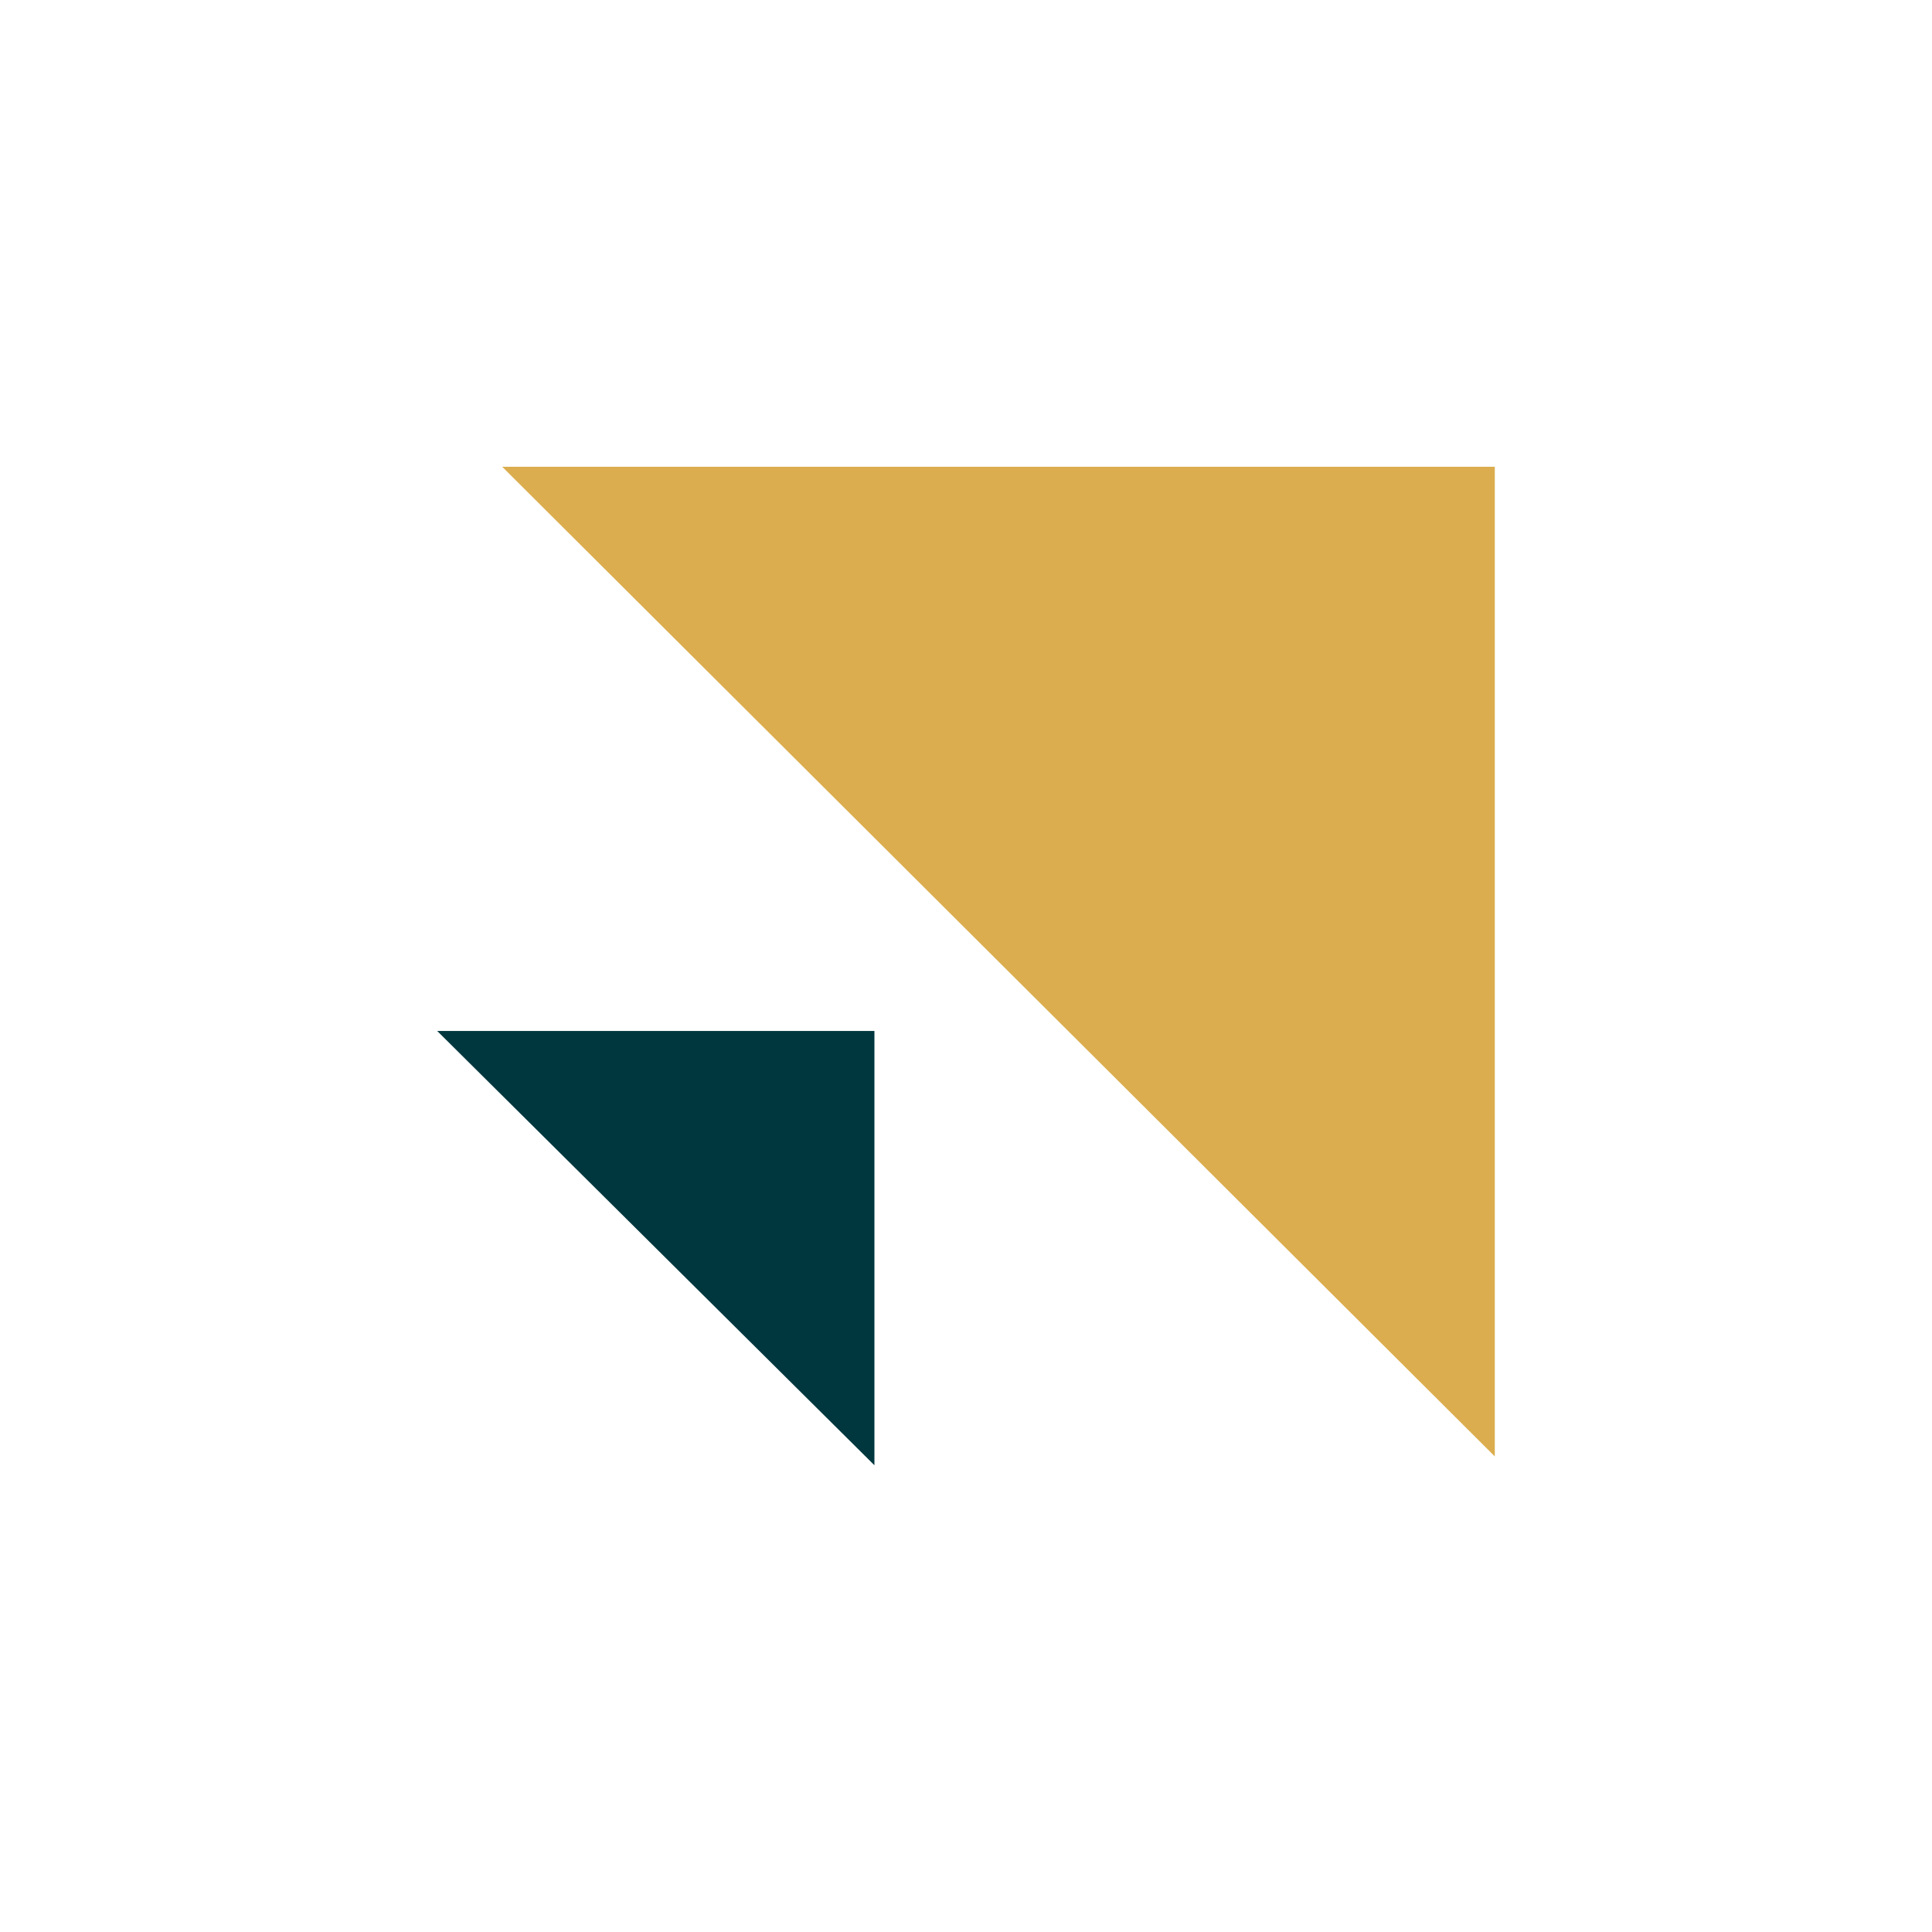
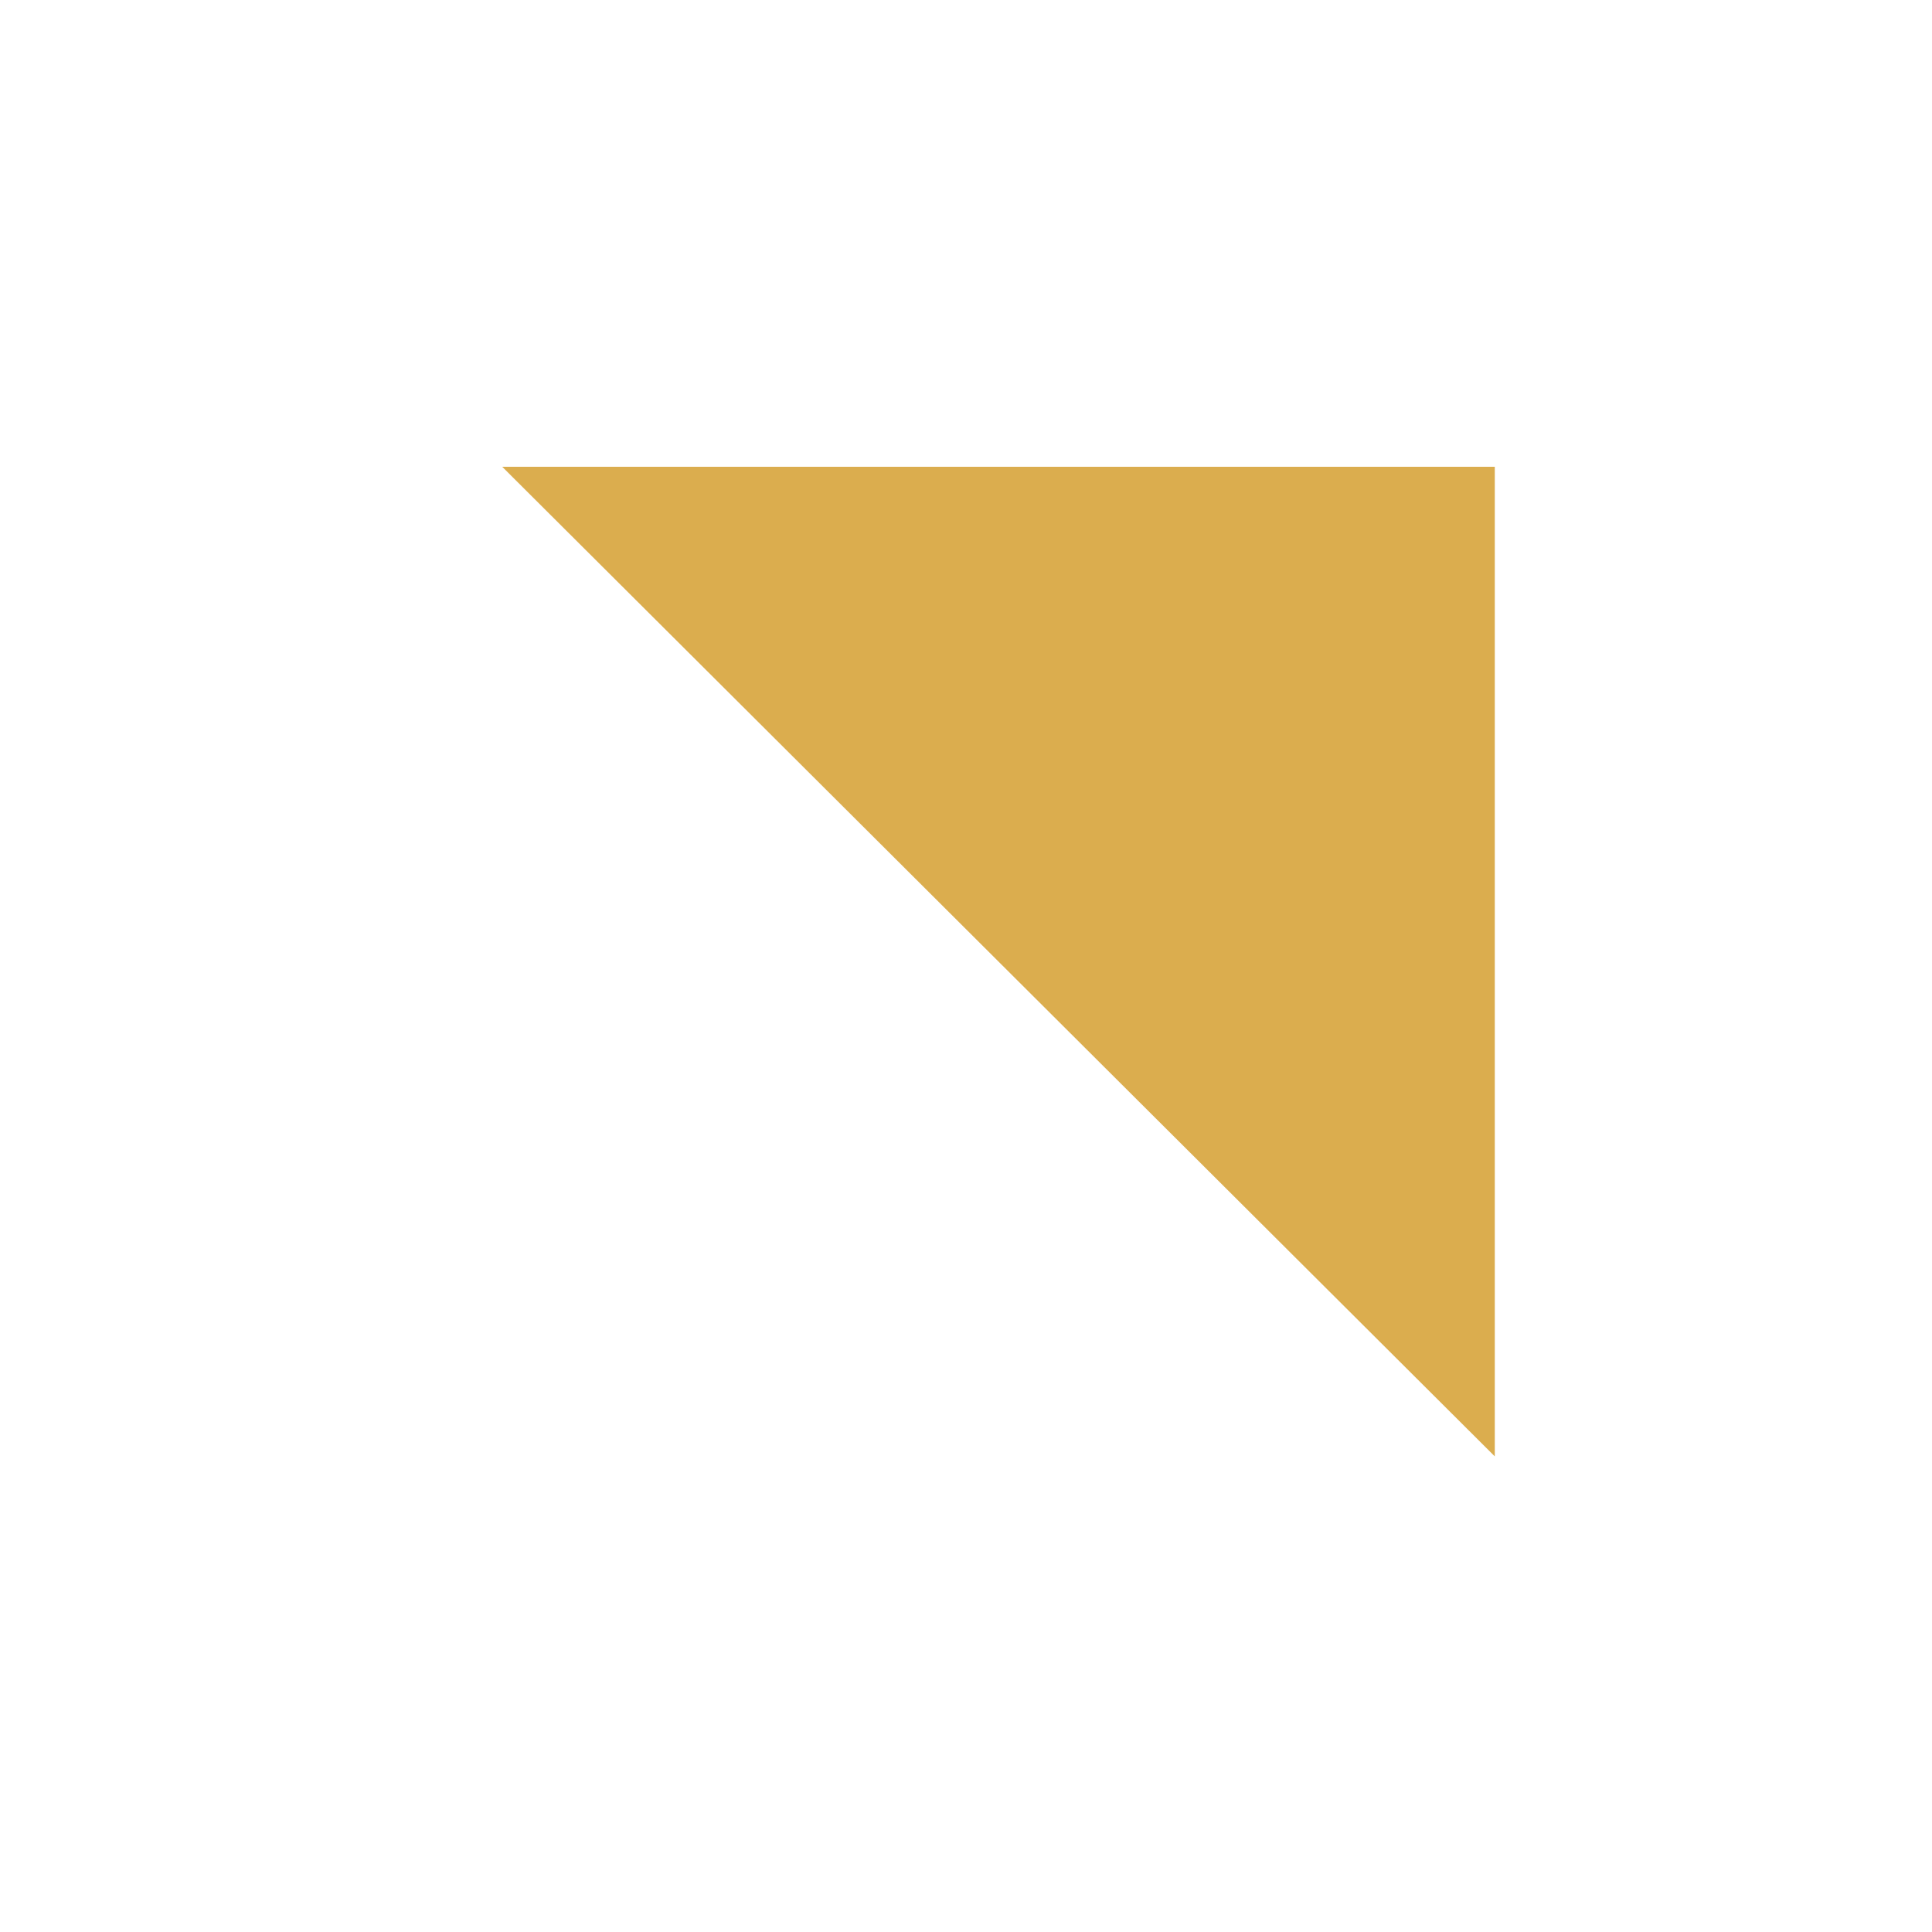
<svg xmlns="http://www.w3.org/2000/svg" version="1.1" id="Layer_1" x="0px" y="0px" viewBox="0 0 65.4 65.4" style="enable-background:new 0 0 65.4 65.4;" xml:space="preserve">
  <style type="text/css">
	.st0{fill:none;}
	.st1{fill:#DBAD4E;}
	.st2{fill:#00373E;}
</style>
  <g id="Layer_2_1_">
    <g id="Layer_2-2">
      <circle class="st0" cx="32.7" cy="32.7" r="32.7" />
    </g>
  </g>
  <g>
    <polyline class="st1" points="17,15.8 50.6,15.8 50.6,49.3  " />
-     <polyline class="st2" points="14.8,34.9 29.6,34.9 29.6,49.6  " />
  </g>
</svg>